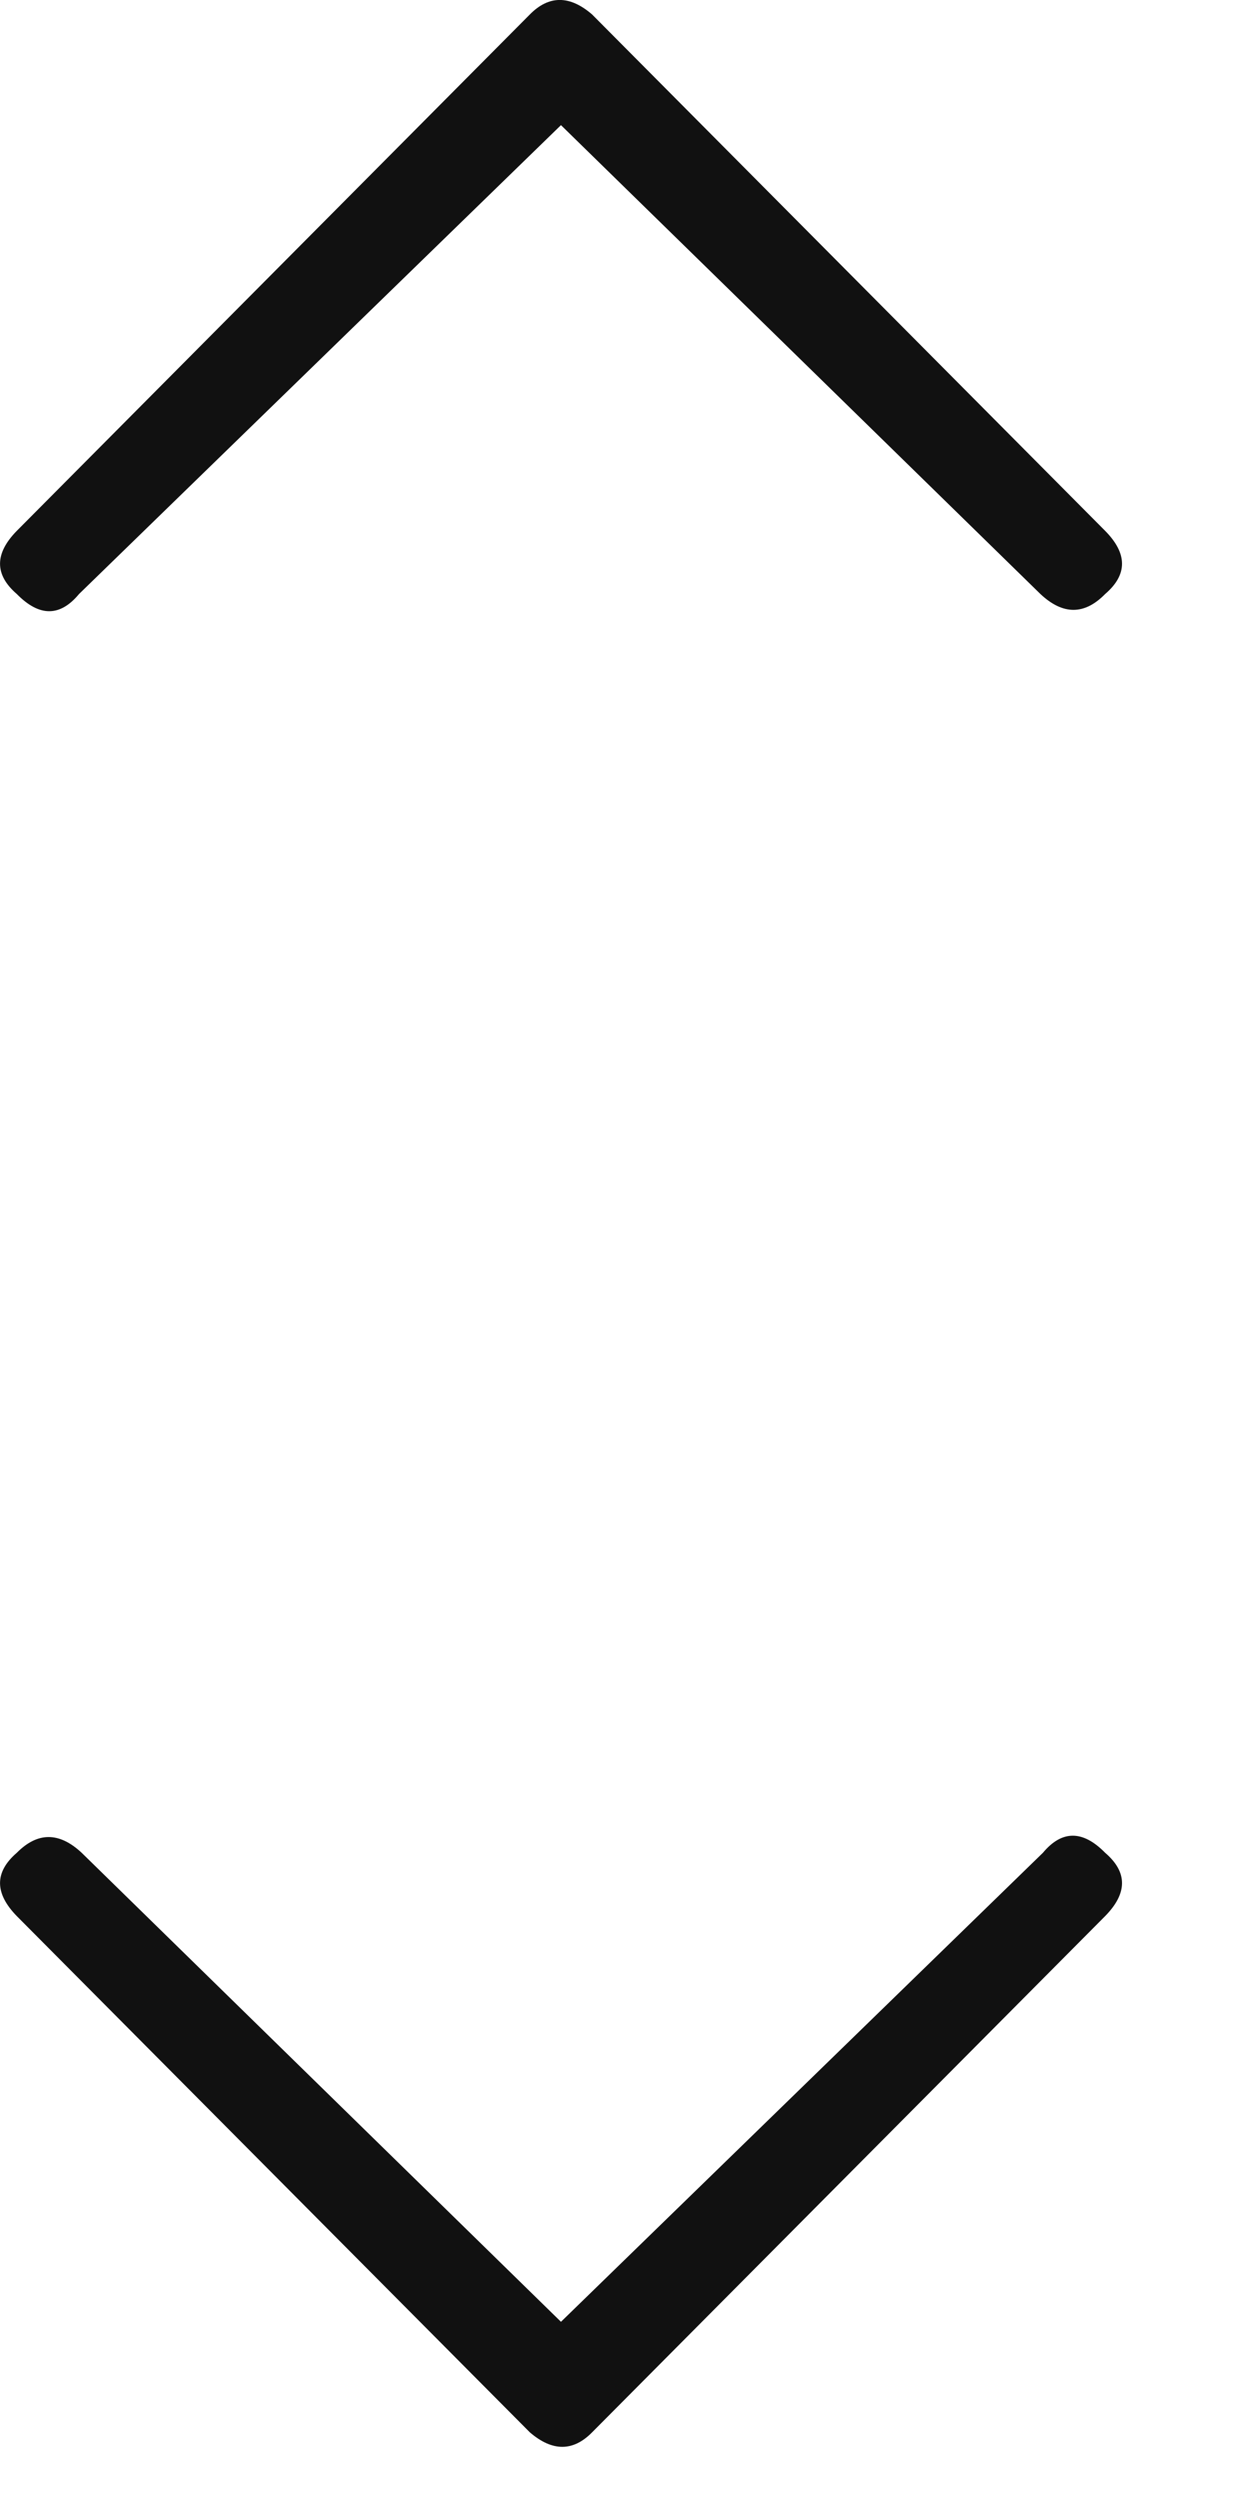
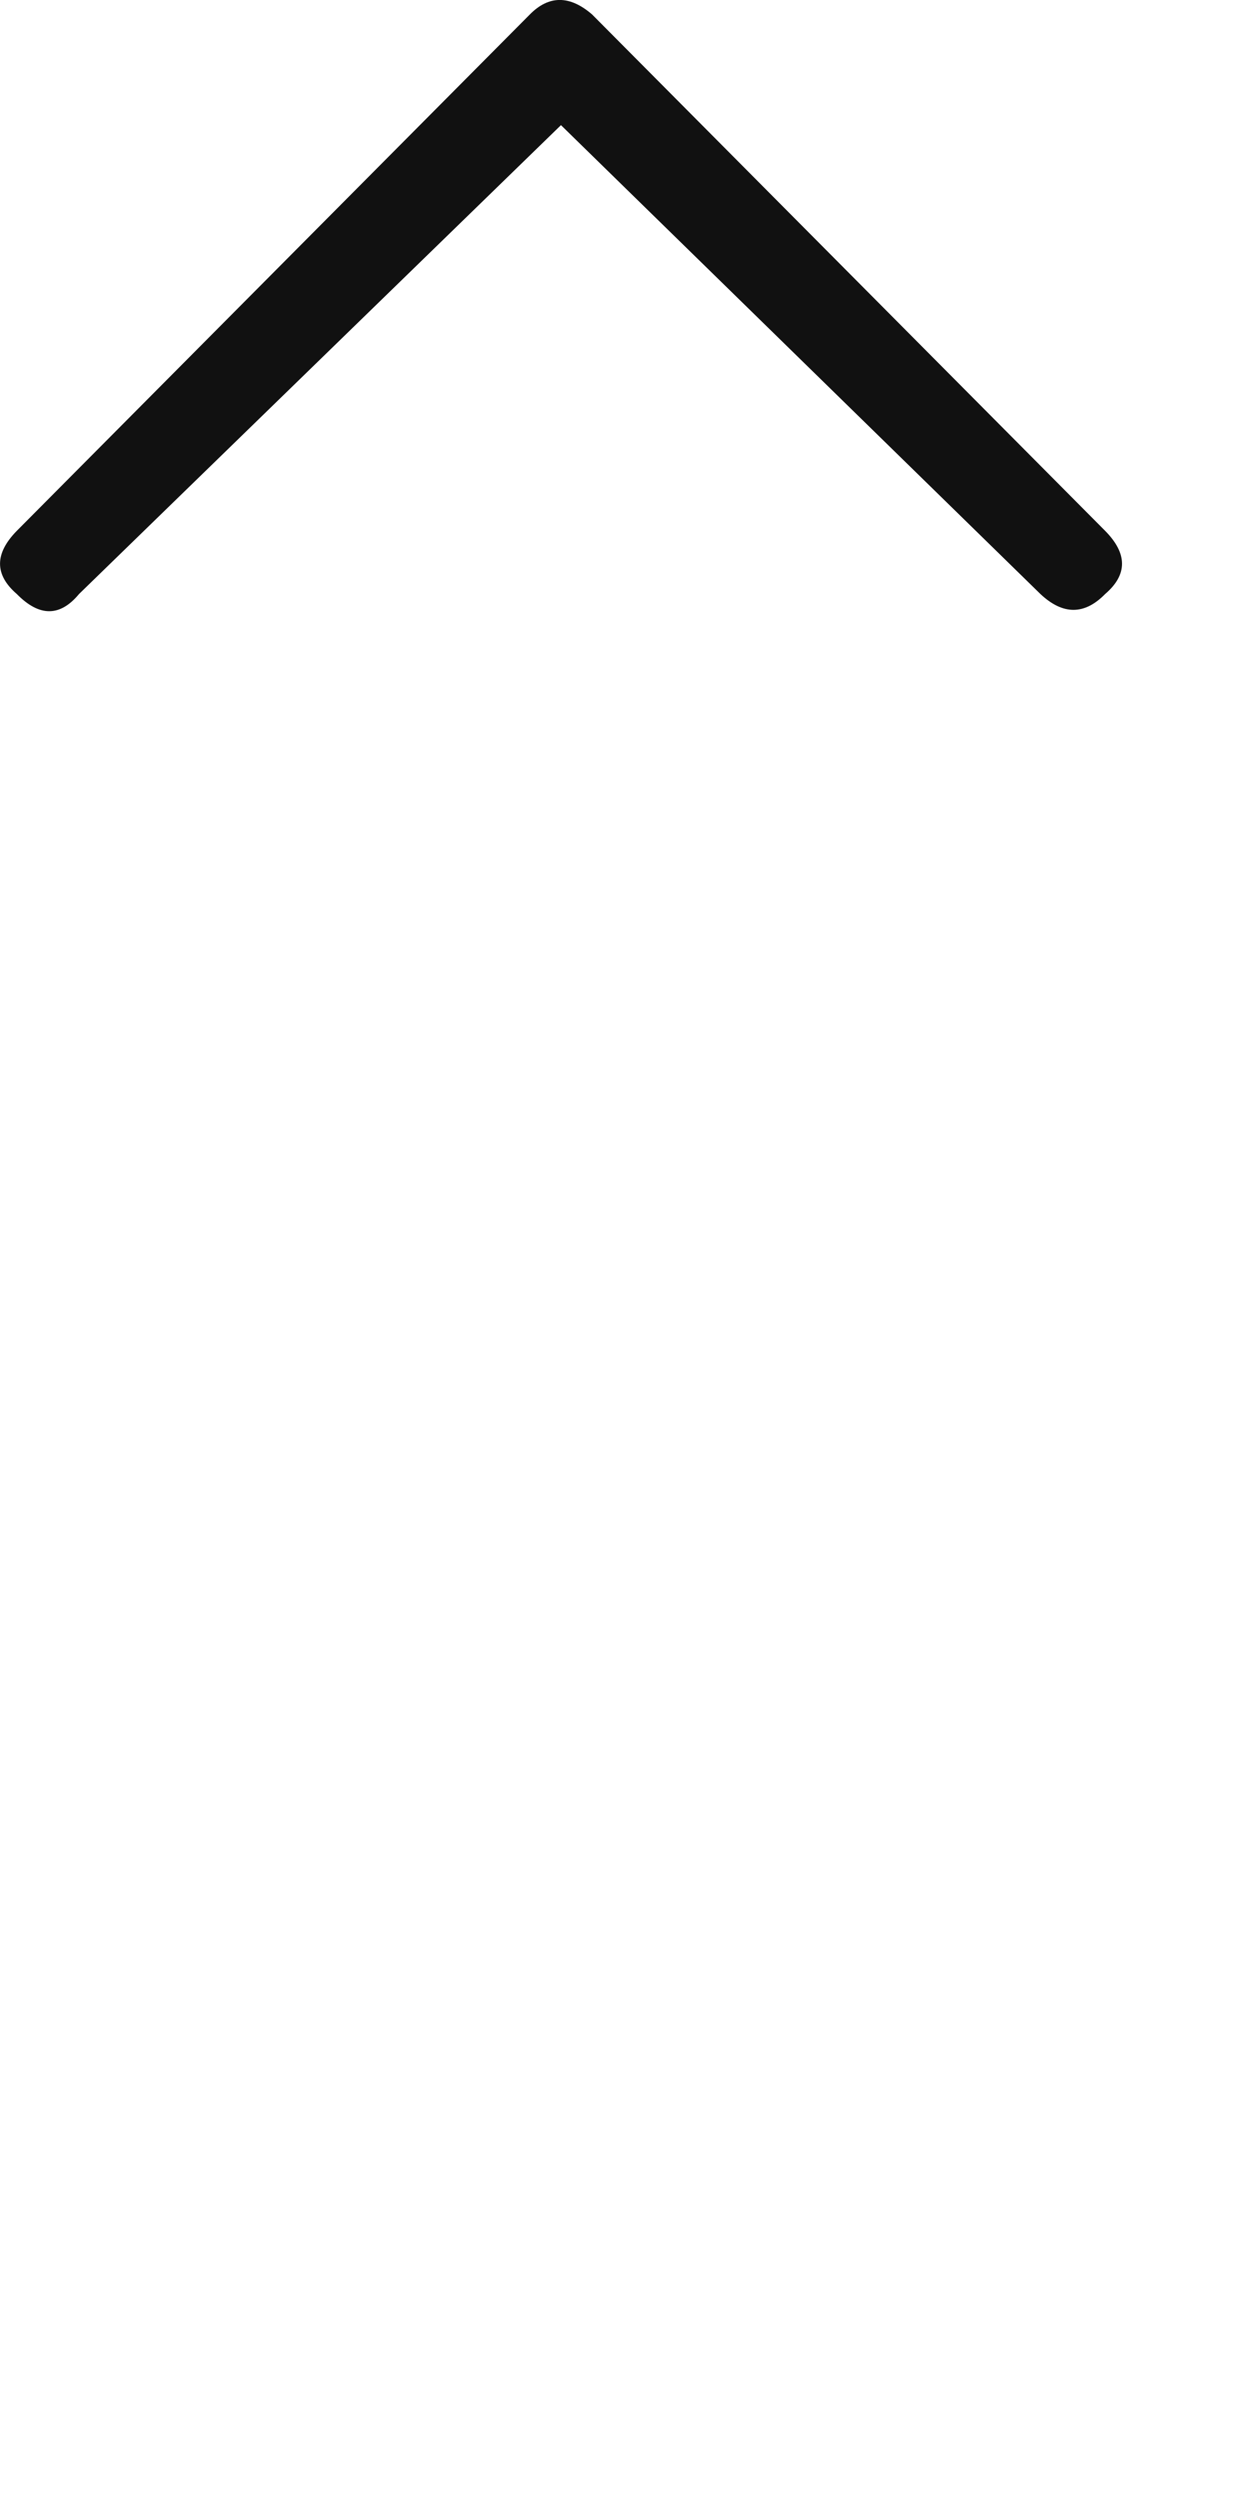
<svg xmlns="http://www.w3.org/2000/svg" width="9" height="18" viewBox="0 0 9 18" fill="none">
-   <path d="M0.588 13.34L4.039 16.717L7.509 13.34C7.646 13.176 7.796 13.176 7.957 13.34C8.119 13.479 8.119 13.631 7.957 13.796L4.263 17.513C4.126 17.652 3.977 17.652 3.815 17.513L0.121 13.796C-0.04 13.631 -0.04 13.479 0.121 13.34C0.271 13.189 0.426 13.189 0.588 13.34Z" fill="#111111" />
  <path d="M7.491 4.277L4.039 0.901L0.569 4.277C0.432 4.442 0.283 4.442 0.121 4.277C-0.04 4.138 -0.04 3.986 0.121 3.822L3.815 0.104C3.952 -0.035 4.102 -0.035 4.263 0.104L7.957 3.822C8.119 3.986 8.119 4.138 7.957 4.277C7.808 4.429 7.653 4.429 7.491 4.277Z" fill="#111111" />
</svg>